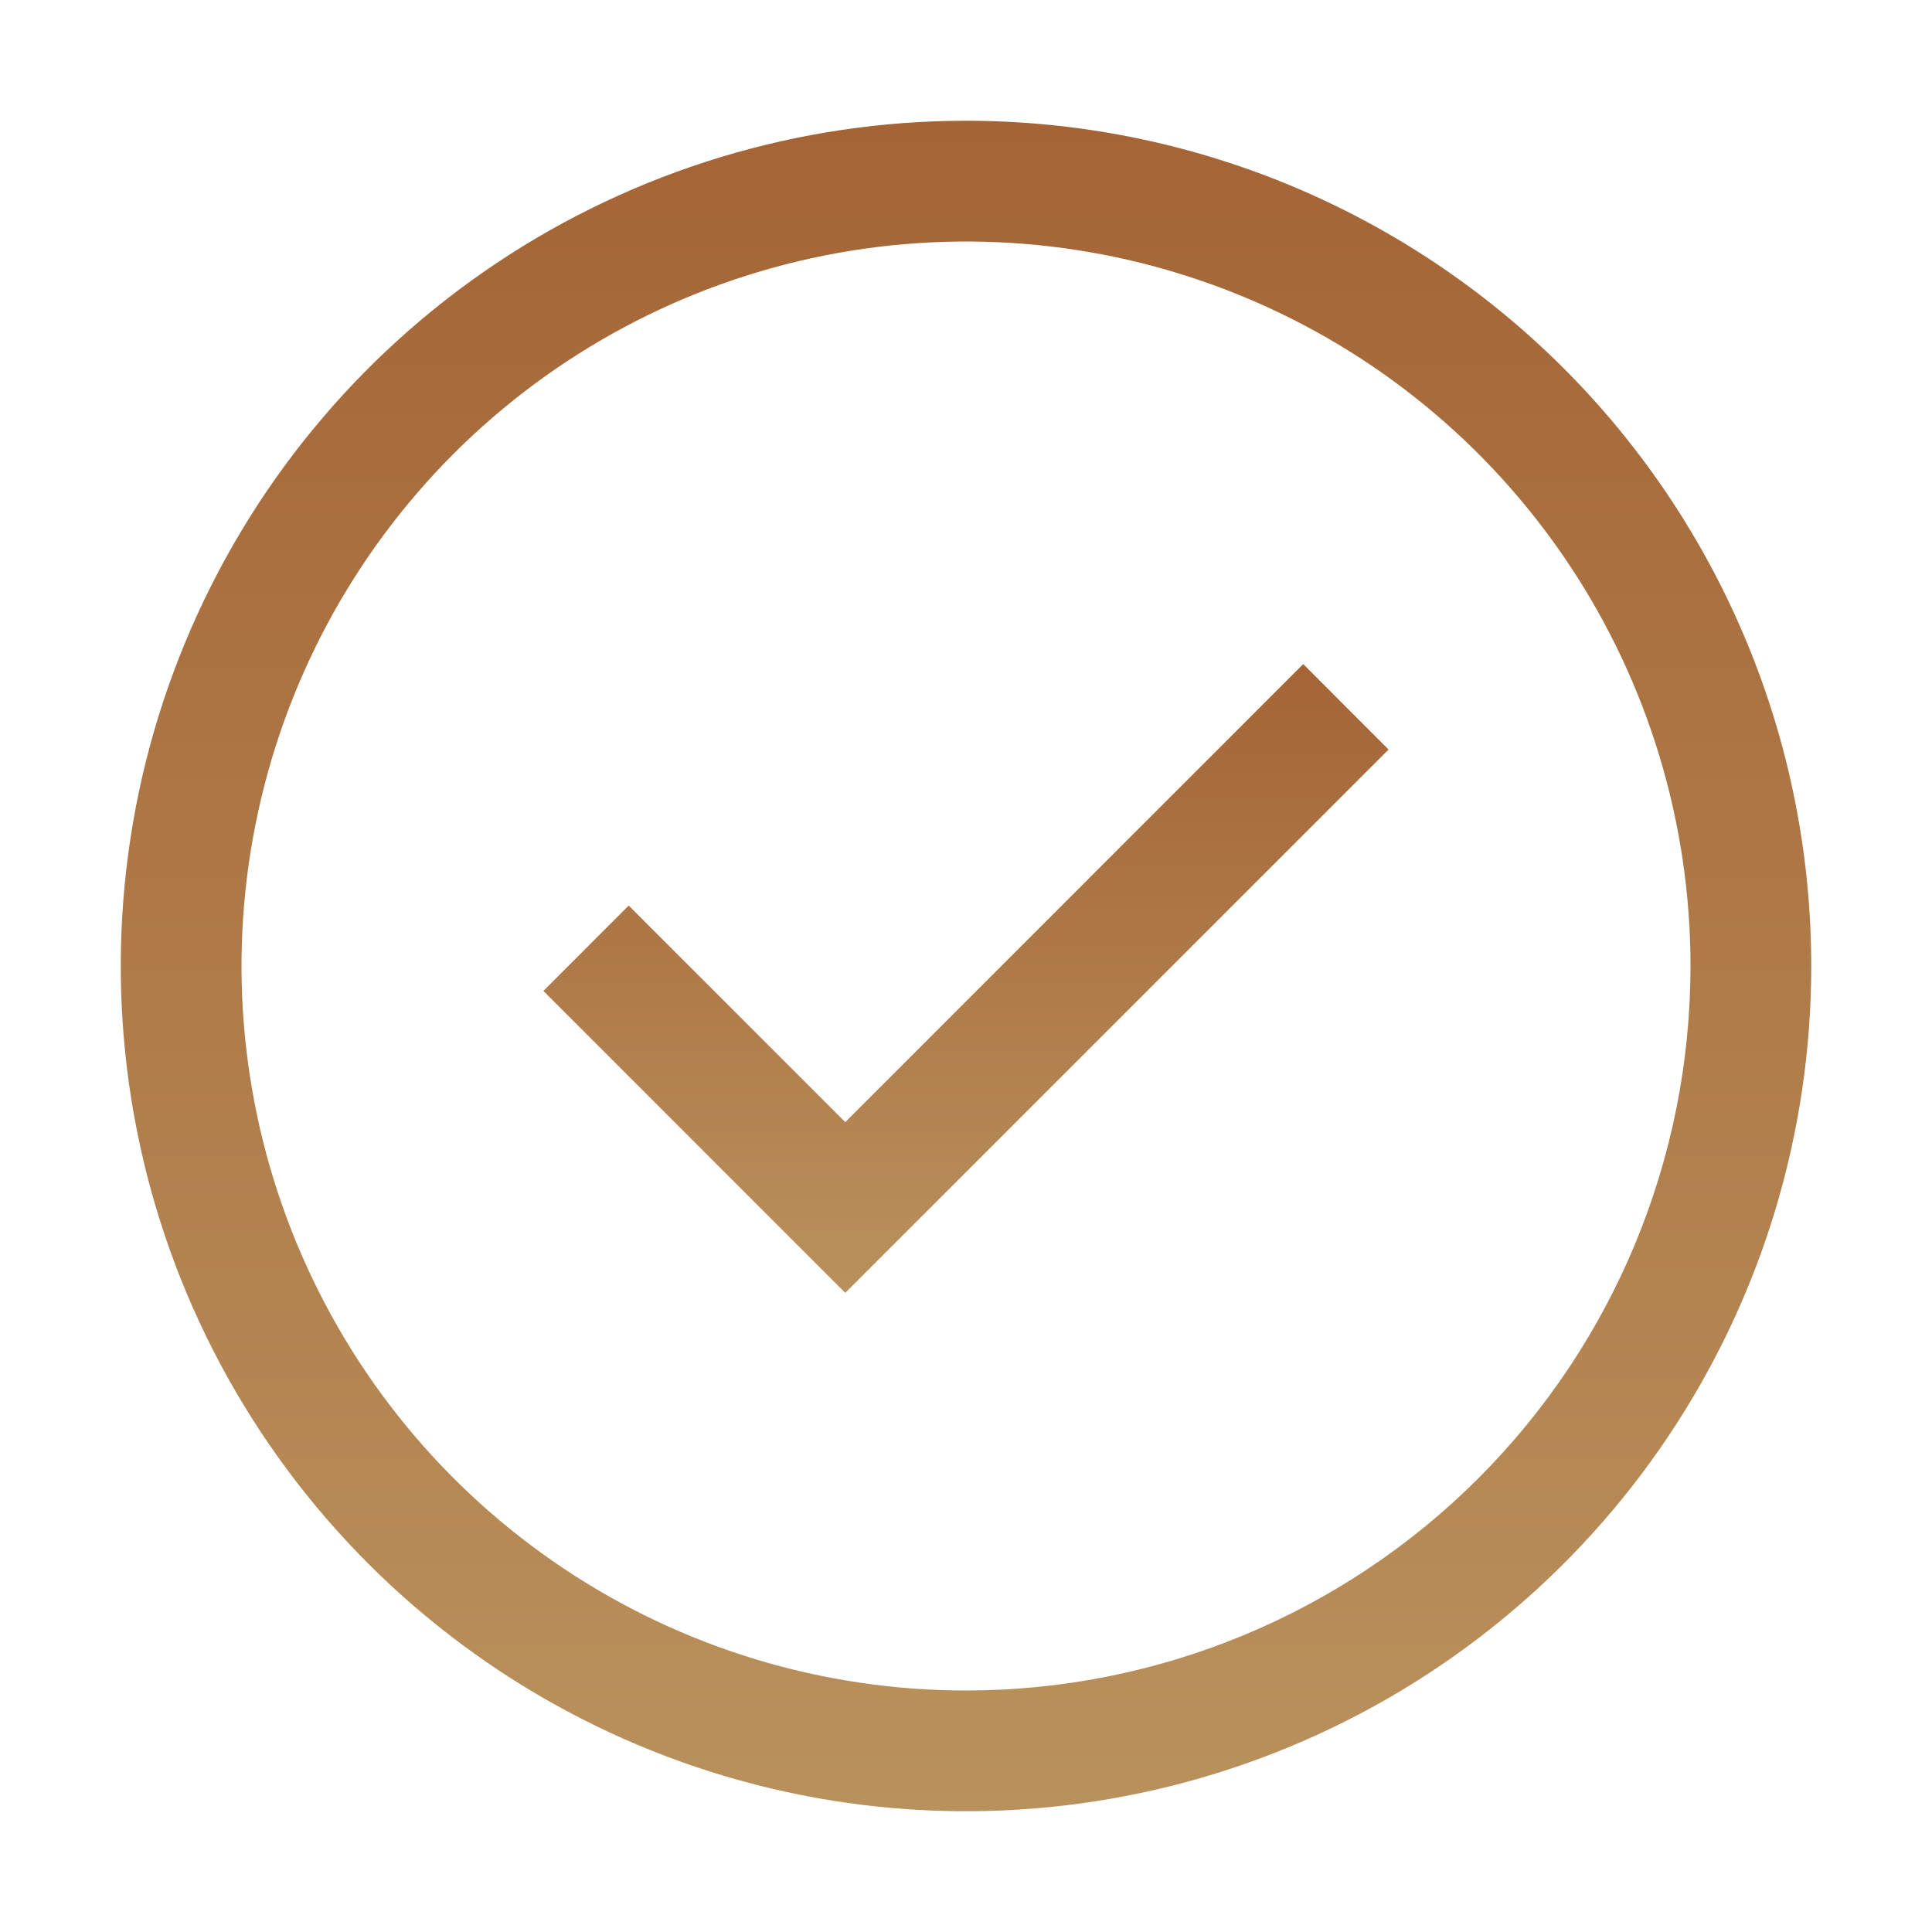
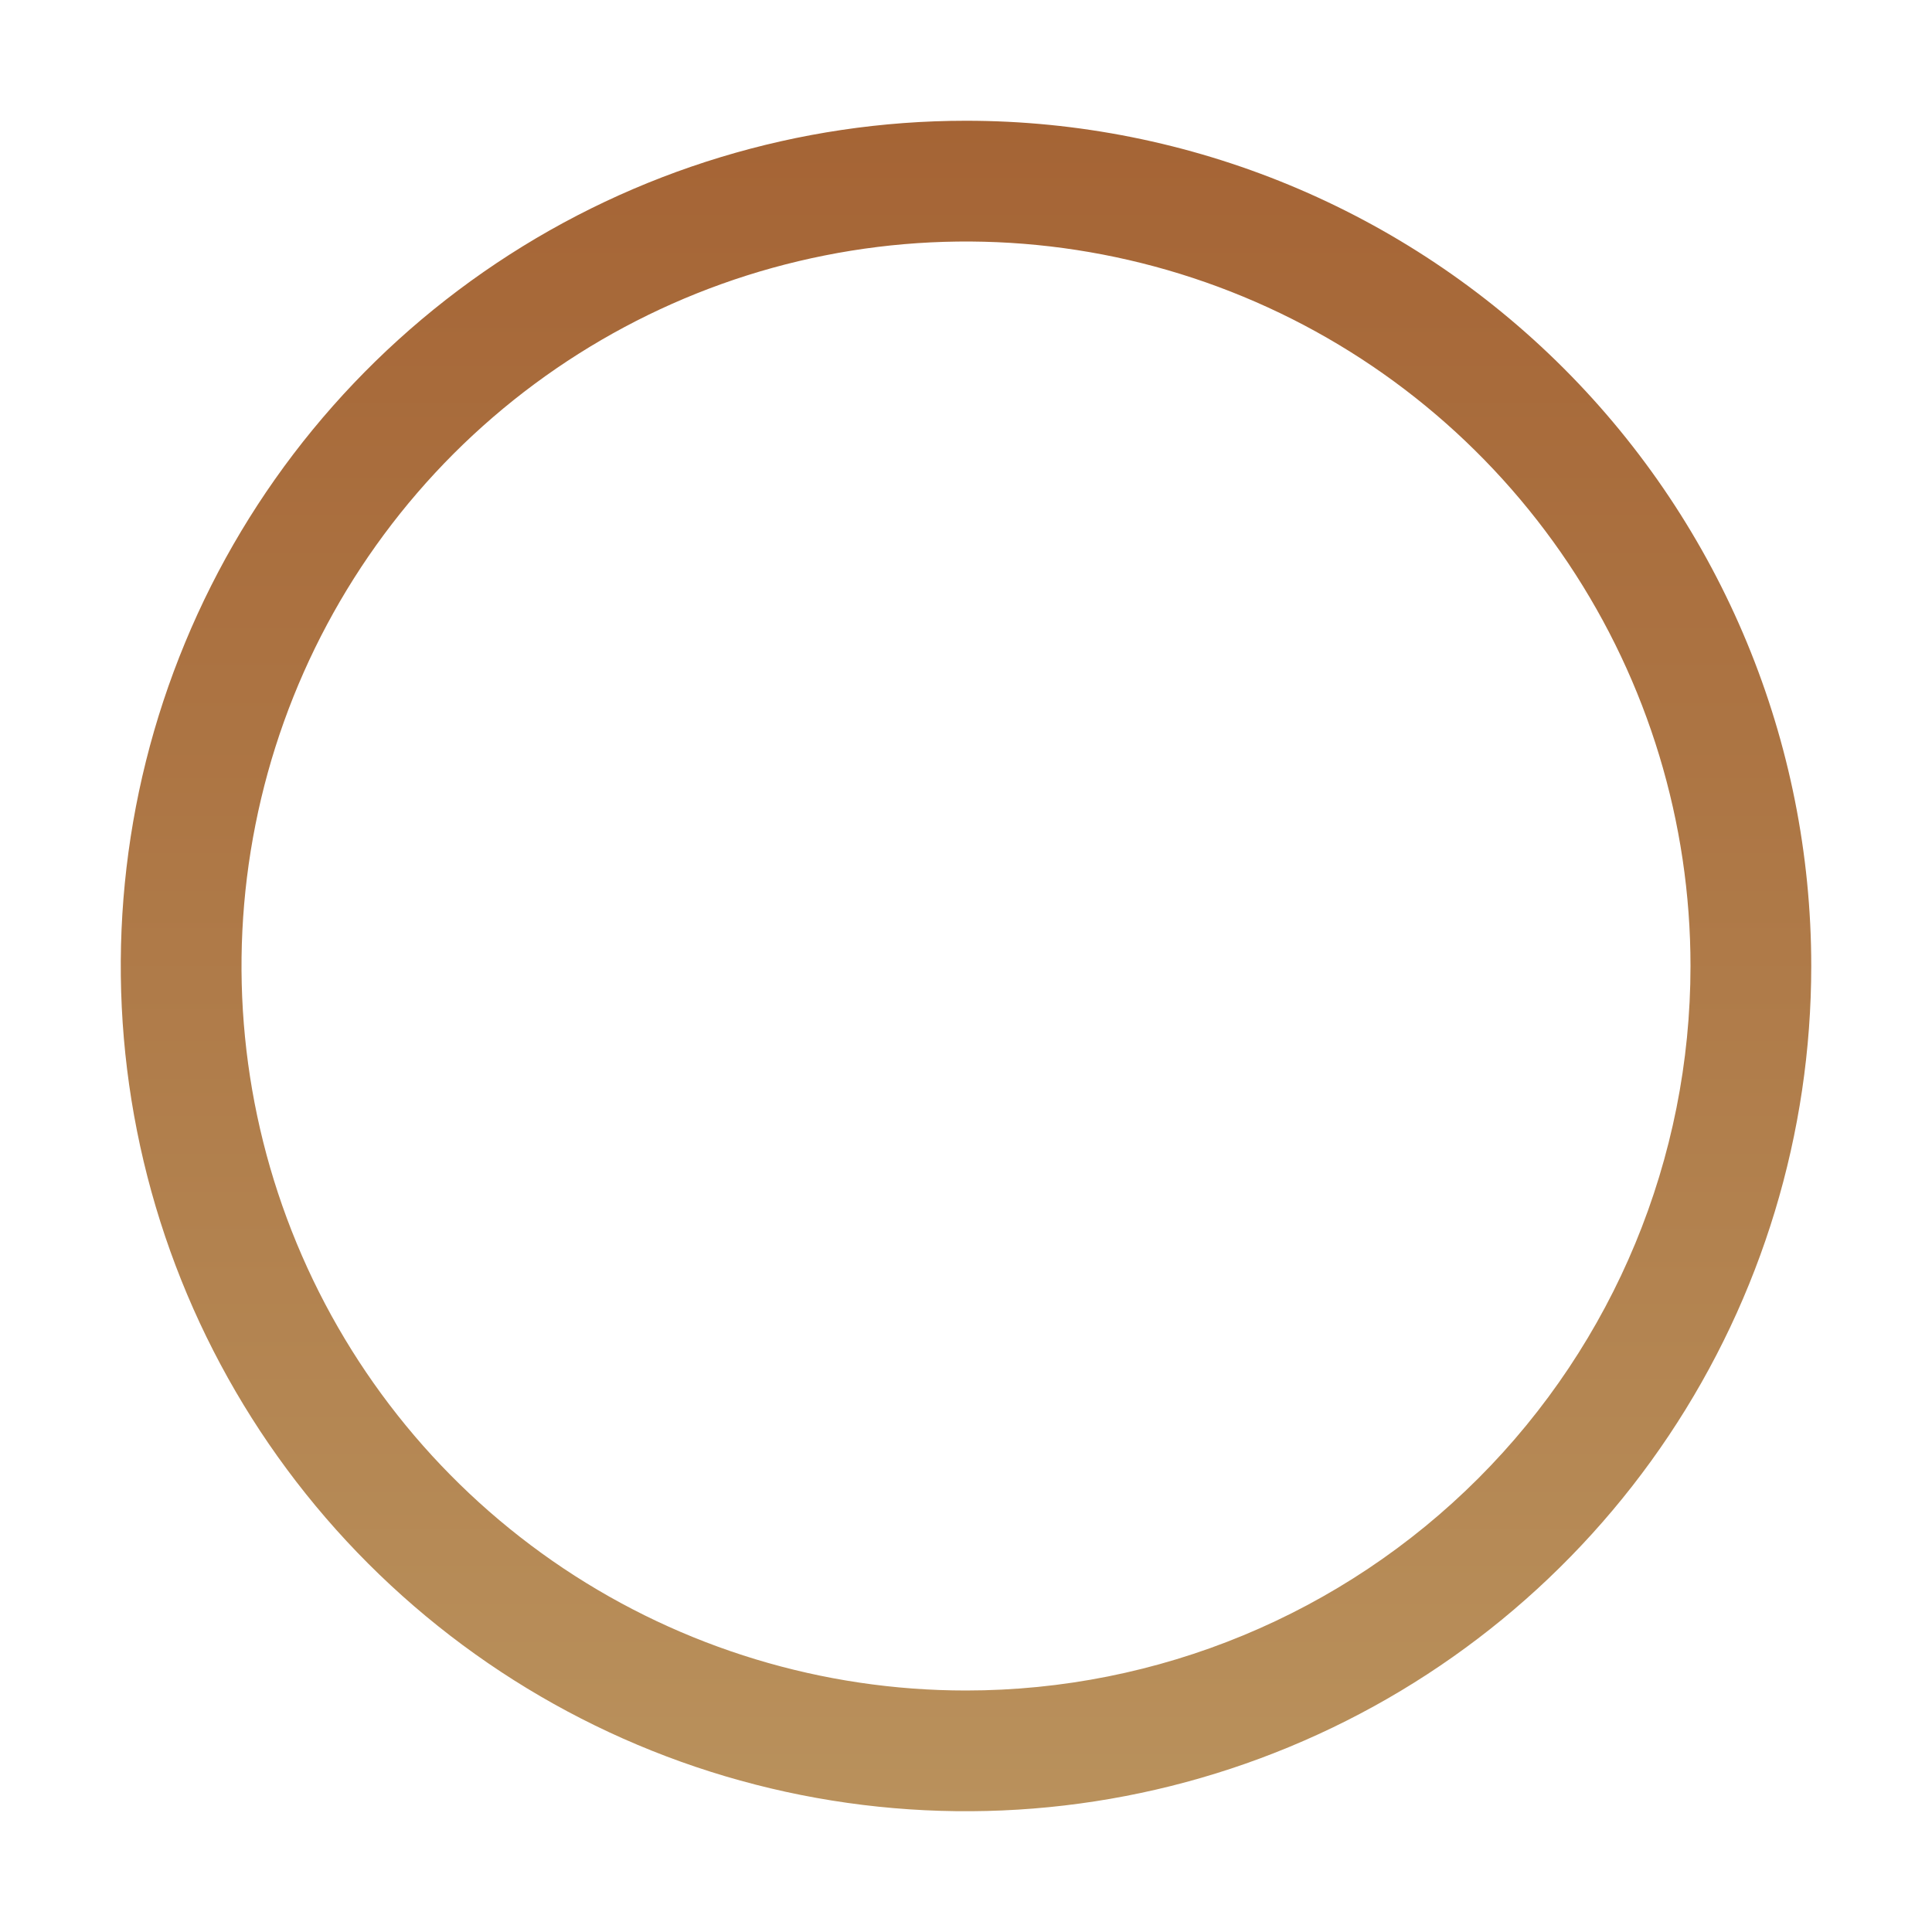
<svg xmlns="http://www.w3.org/2000/svg" width="22" height="22" viewBox="0 0 22 22" fill="none">
  <g clip-path="url(#clip0_828_290)">
-     <path d="M9.625 14.722L6.188 11.284L7.159 10.312L9.625 12.778L14.84 7.562L15.812 8.535L9.625 14.722Z" fill="url(#paint0_linear_828_290)" />
    <path d="M11 1.375C9.096 1.375 7.235 1.94 5.653 2.997C4.07 4.055 2.836 5.558 2.108 7.317C1.379 9.075 1.189 11.011 1.56 12.878C1.931 14.745 2.848 16.46 4.194 17.806C5.54 19.152 7.255 20.069 9.122 20.44C10.989 20.811 12.925 20.621 14.683 19.892C16.442 19.164 17.945 17.93 19.003 16.347C20.061 14.764 20.625 12.904 20.625 11C20.625 8.447 19.611 5.999 17.806 4.194C16.001 2.389 13.553 1.375 11 1.375ZM11 19.25C9.368 19.25 7.773 18.766 6.417 17.86C5.06 16.953 4.002 15.665 3.378 14.157C2.754 12.65 2.59 10.991 2.909 9.39C3.227 7.79 4.013 6.32 5.166 5.166C6.32 4.013 7.79 3.227 9.391 2.909C10.991 2.59 12.65 2.754 14.157 3.378C15.665 4.002 16.953 5.06 17.86 6.417C18.766 7.773 19.25 9.368 19.25 11C19.25 13.188 18.381 15.287 16.834 16.834C15.287 18.381 13.188 19.25 11 19.25Z" fill="url(#paint1_linear_828_290)" />
  </g>
  <defs>
    <linearGradient id="paint0_linear_828_290" x1="11" y1="7.562" x2="11" y2="14.722" gradientUnits="userSpaceOnUse">
      <stop stop-color="#A56435" />
      <stop offset="1" stop-color="#B9915C" />
    </linearGradient>
    <linearGradient id="paint1_linear_828_290" x1="11" y1="1.375" x2="11" y2="20.625" gradientUnits="userSpaceOnUse">
      <stop stop-color="#A56435" />
      <stop offset="1" stop-color="#B9915C" />
    </linearGradient>
    <clipPath id="clip0_828_290">
      <rect width="22" height="22" fill="white" />
    </clipPath>
  </defs>
</svg>